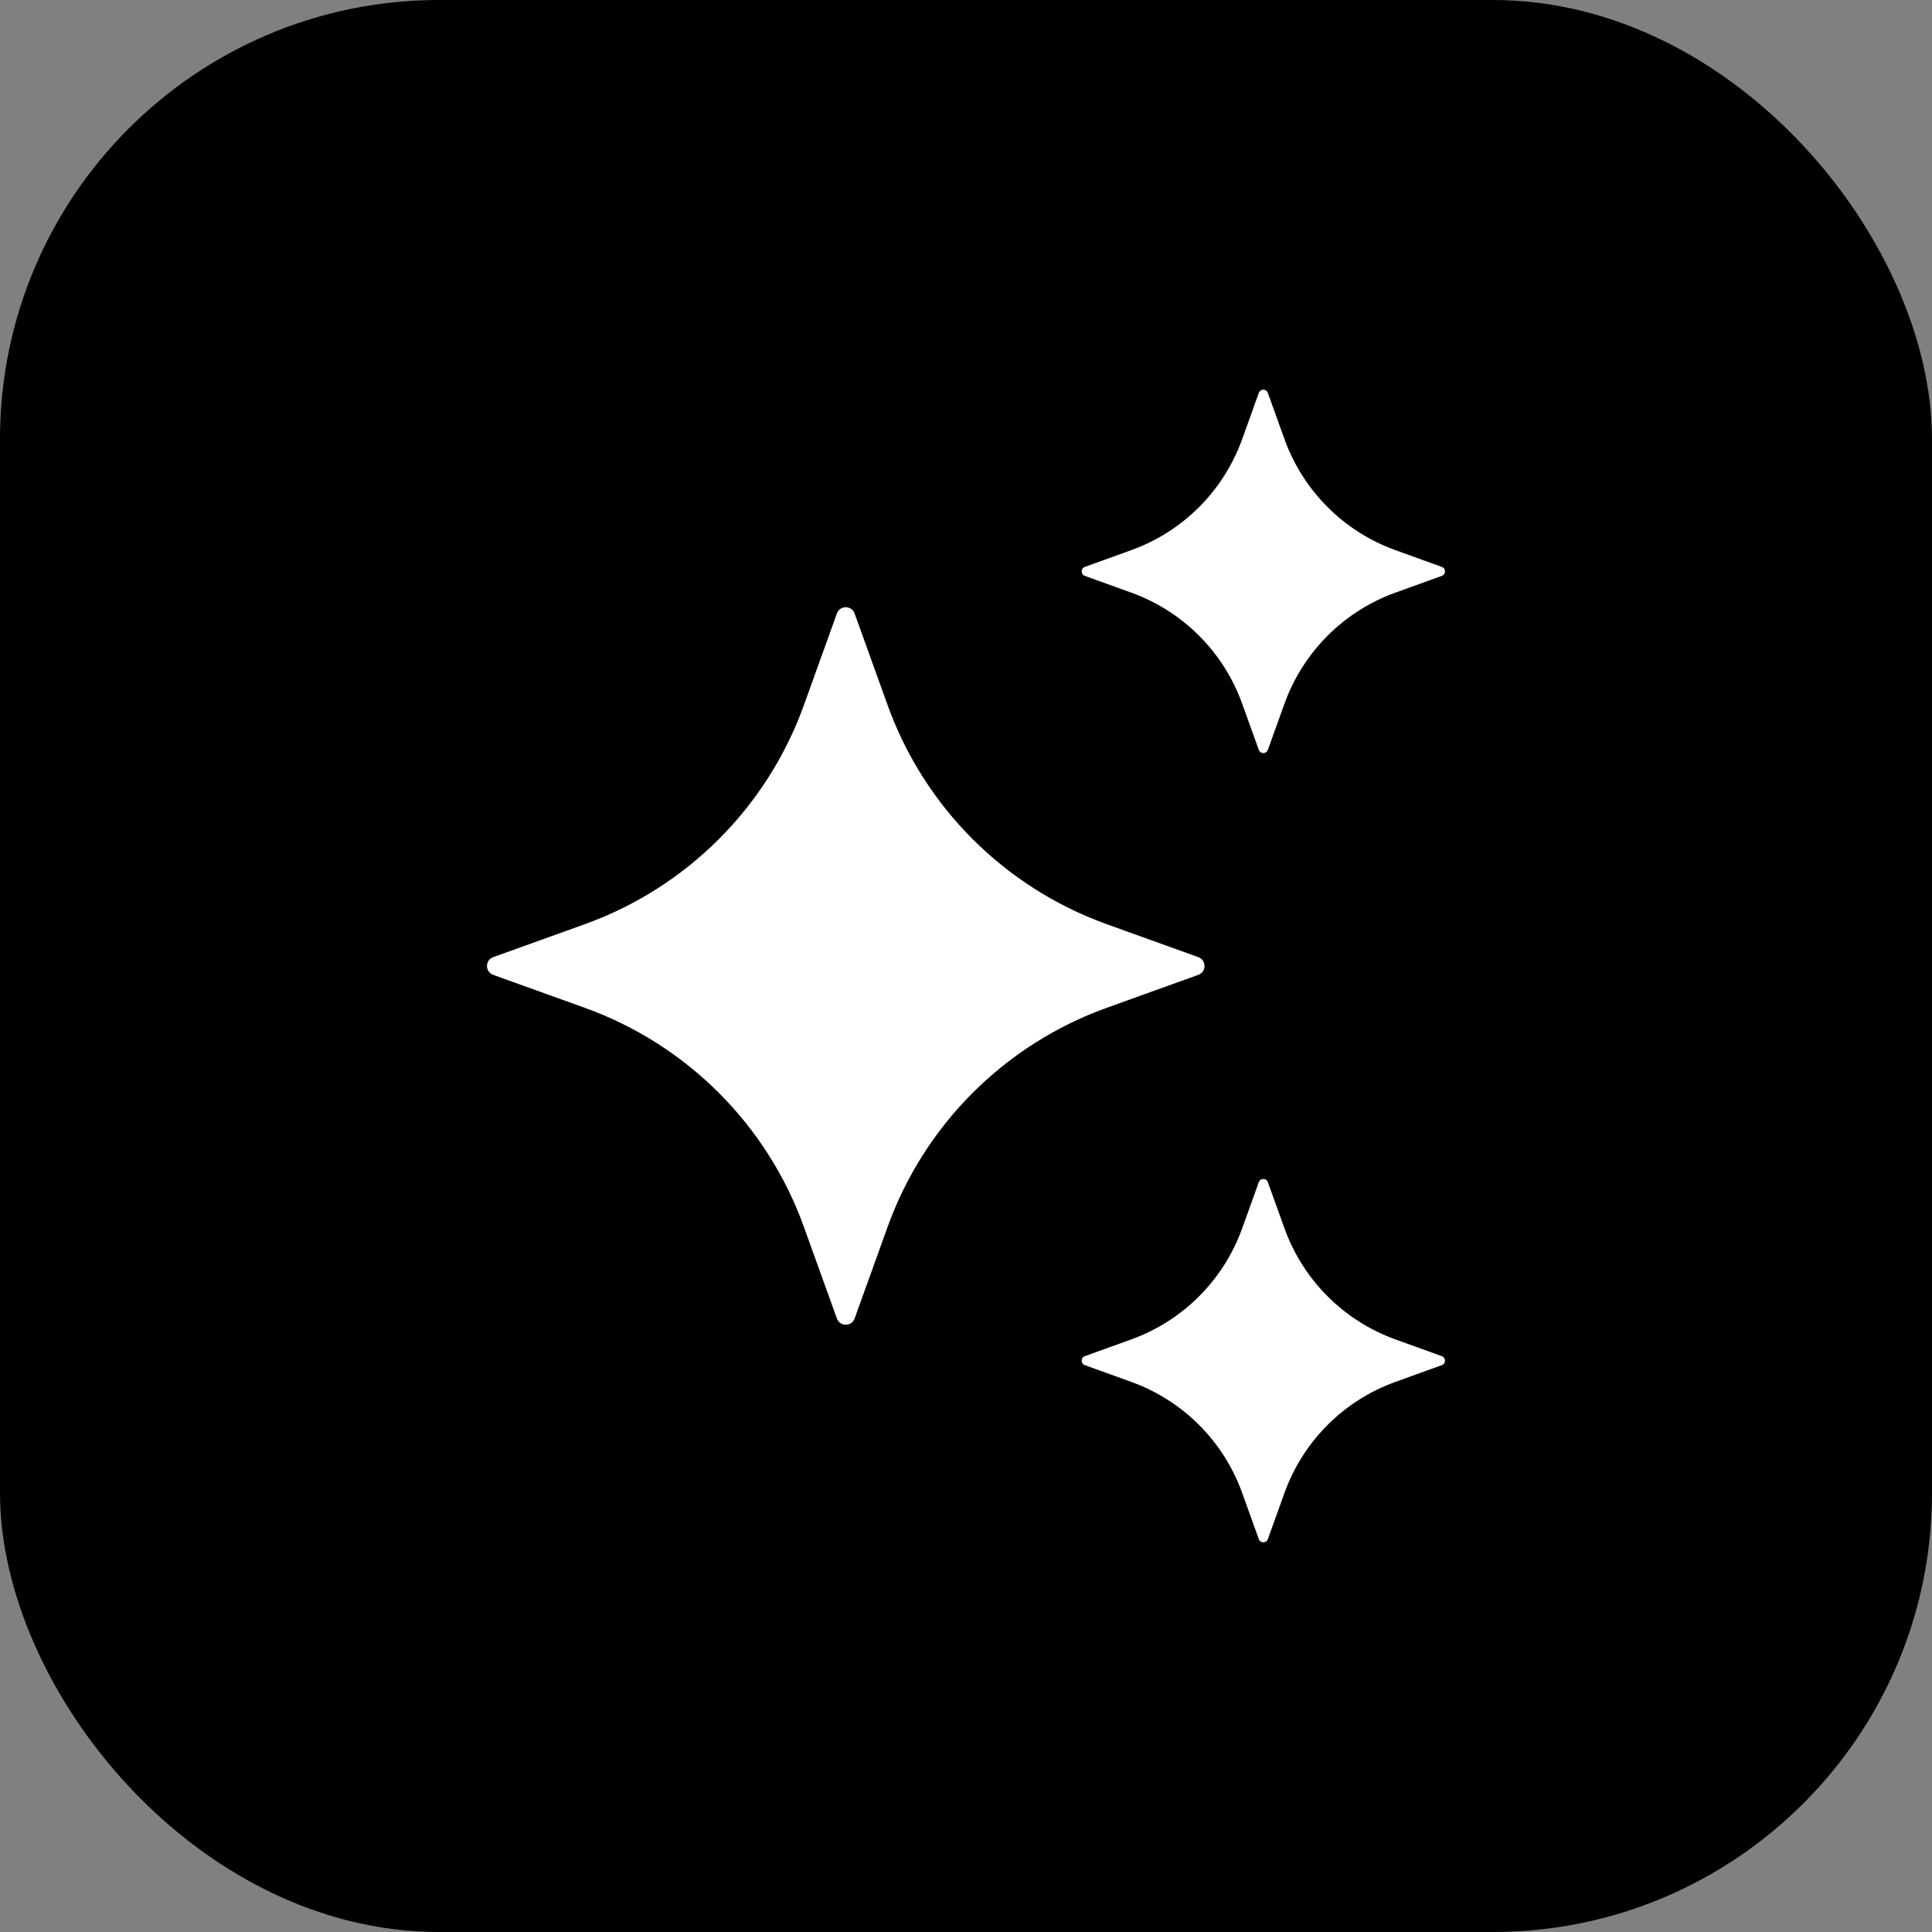
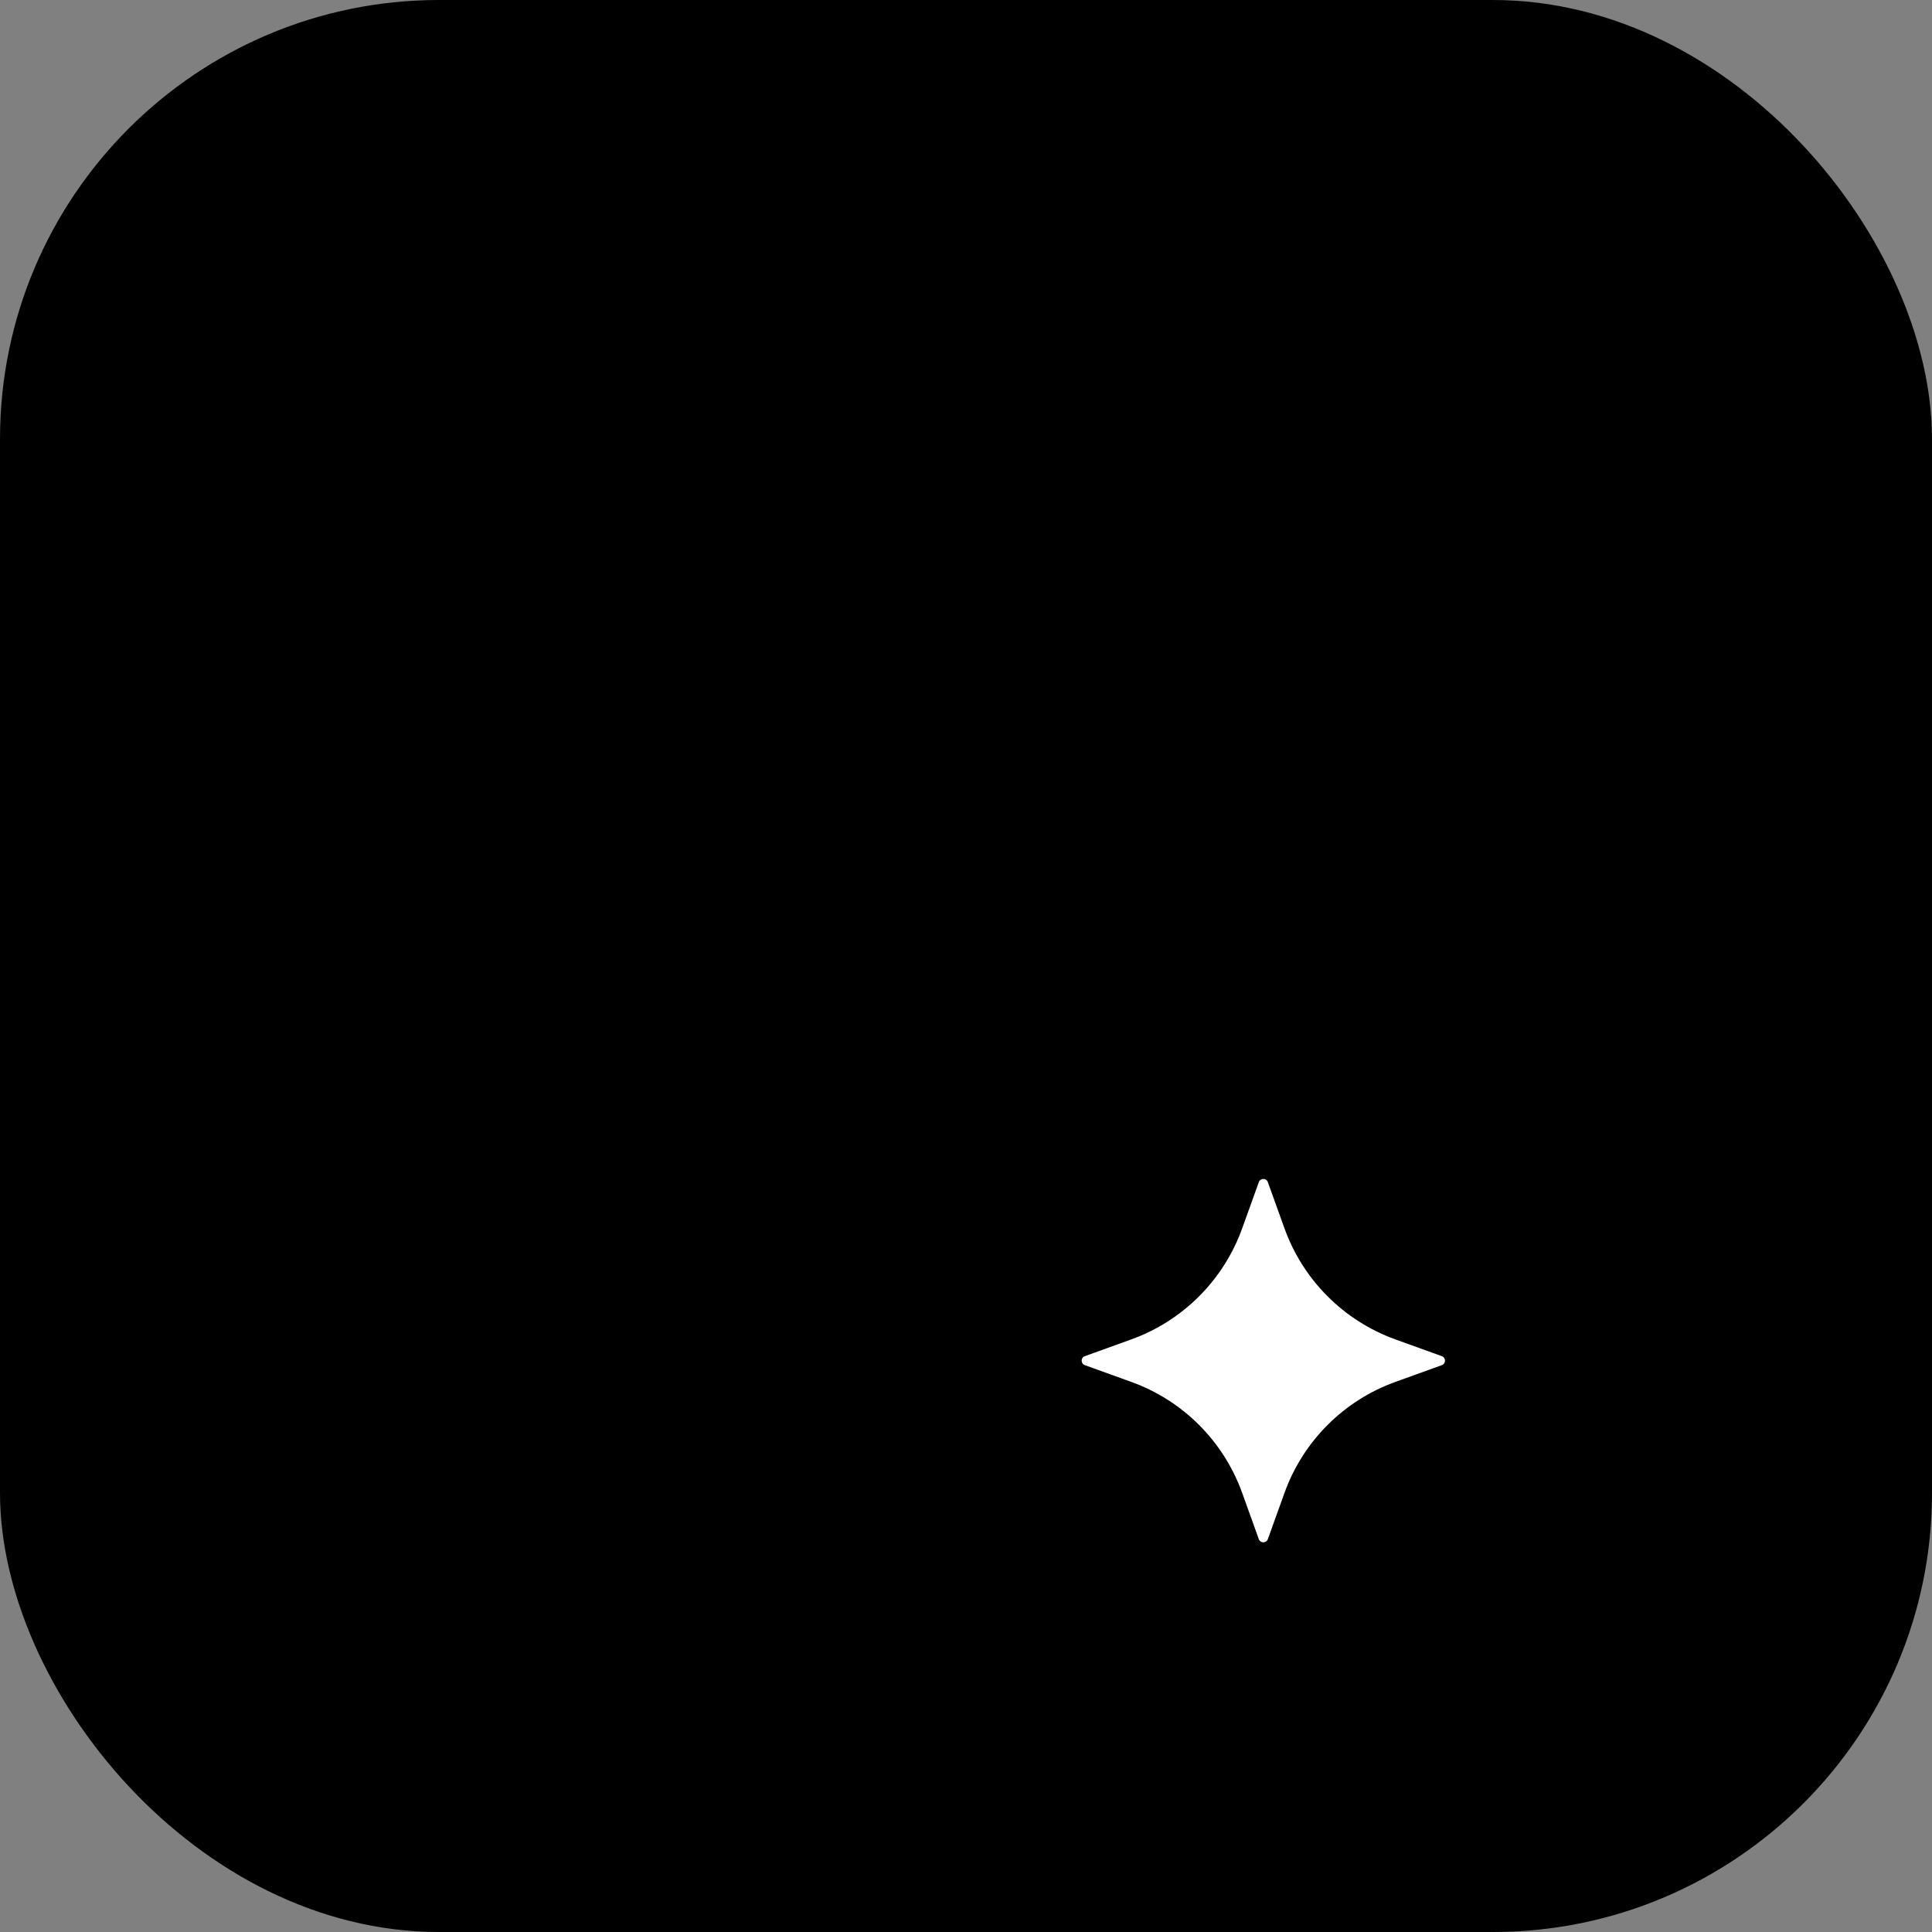
<svg xmlns="http://www.w3.org/2000/svg" fill="none" height="100%" overflow="visible" preserveAspectRatio="none" style="display: block;" viewBox="0 0 44 44" width="100%">
  <rect x="0" y="0" width="44" height="44" fill="#808080" stroke="none" />
  <g id="Frame 2087327694">
    <rect fill="#143CFD" height="44" rx="10" style="fill:#143CFD;fill:color(display-p3 0.078 0.235 0.992);fill-opacity:1;" width="44" />
    <g id="fi_17653338">
      <g id="AI">
-         <path d="M19.463 13.971L20.216 16.062C21.052 18.382 22.879 20.209 25.2 21.046L27.29 21.798C27.479 21.867 27.479 22.134 27.29 22.202L25.2 22.954C22.879 23.791 21.052 25.618 20.216 27.938L19.463 30.029C19.395 30.217 19.128 30.217 19.06 30.029L18.307 27.938C17.471 25.618 15.644 23.791 13.323 22.954L11.233 22.202C11.044 22.133 11.044 21.866 11.233 21.798L13.323 21.046C15.644 20.209 17.471 18.382 18.307 16.062L19.06 13.971C19.128 13.782 19.395 13.782 19.463 13.971Z" fill="white" id="Vector" style="fill:white;fill-opacity:1;" />
-         <path d="M28.874 8.947L29.255 10.006C29.679 11.18 30.604 12.106 31.779 12.529L32.837 12.911C32.933 12.946 32.933 13.081 32.837 13.115L31.779 13.497C30.604 13.921 29.679 14.846 29.255 16.021L28.874 17.079C28.839 17.175 28.704 17.175 28.669 17.079L28.288 16.021C27.864 14.846 26.939 13.921 25.764 13.497L24.706 13.115C24.61 13.081 24.61 12.946 24.706 12.911L25.764 12.529C26.939 12.106 27.864 11.18 28.288 10.006L28.669 8.947C28.704 8.851 28.84 8.851 28.874 8.947Z" fill="white" id="Vector_2" style="fill:white;fill-opacity:1;" />
        <path d="M28.874 26.922L29.255 27.98C29.679 29.155 30.604 30.08 31.779 30.504L32.837 30.886C32.933 30.92 32.933 31.055 32.837 31.09L31.779 31.472C30.604 31.895 29.679 32.821 29.255 33.995L28.874 35.054C28.839 35.149 28.704 35.149 28.669 35.054L28.288 33.995C27.864 32.821 26.939 31.895 25.764 31.472L24.706 31.09C24.61 31.055 24.61 30.92 24.706 30.886L25.764 30.504C26.939 30.08 27.864 29.155 28.288 27.98L28.669 26.922C28.704 26.826 28.84 26.826 28.874 26.922Z" fill="white" id="Vector_3" style="fill:white;fill-opacity:1;" />
      </g>
    </g>
  </g>
</svg>